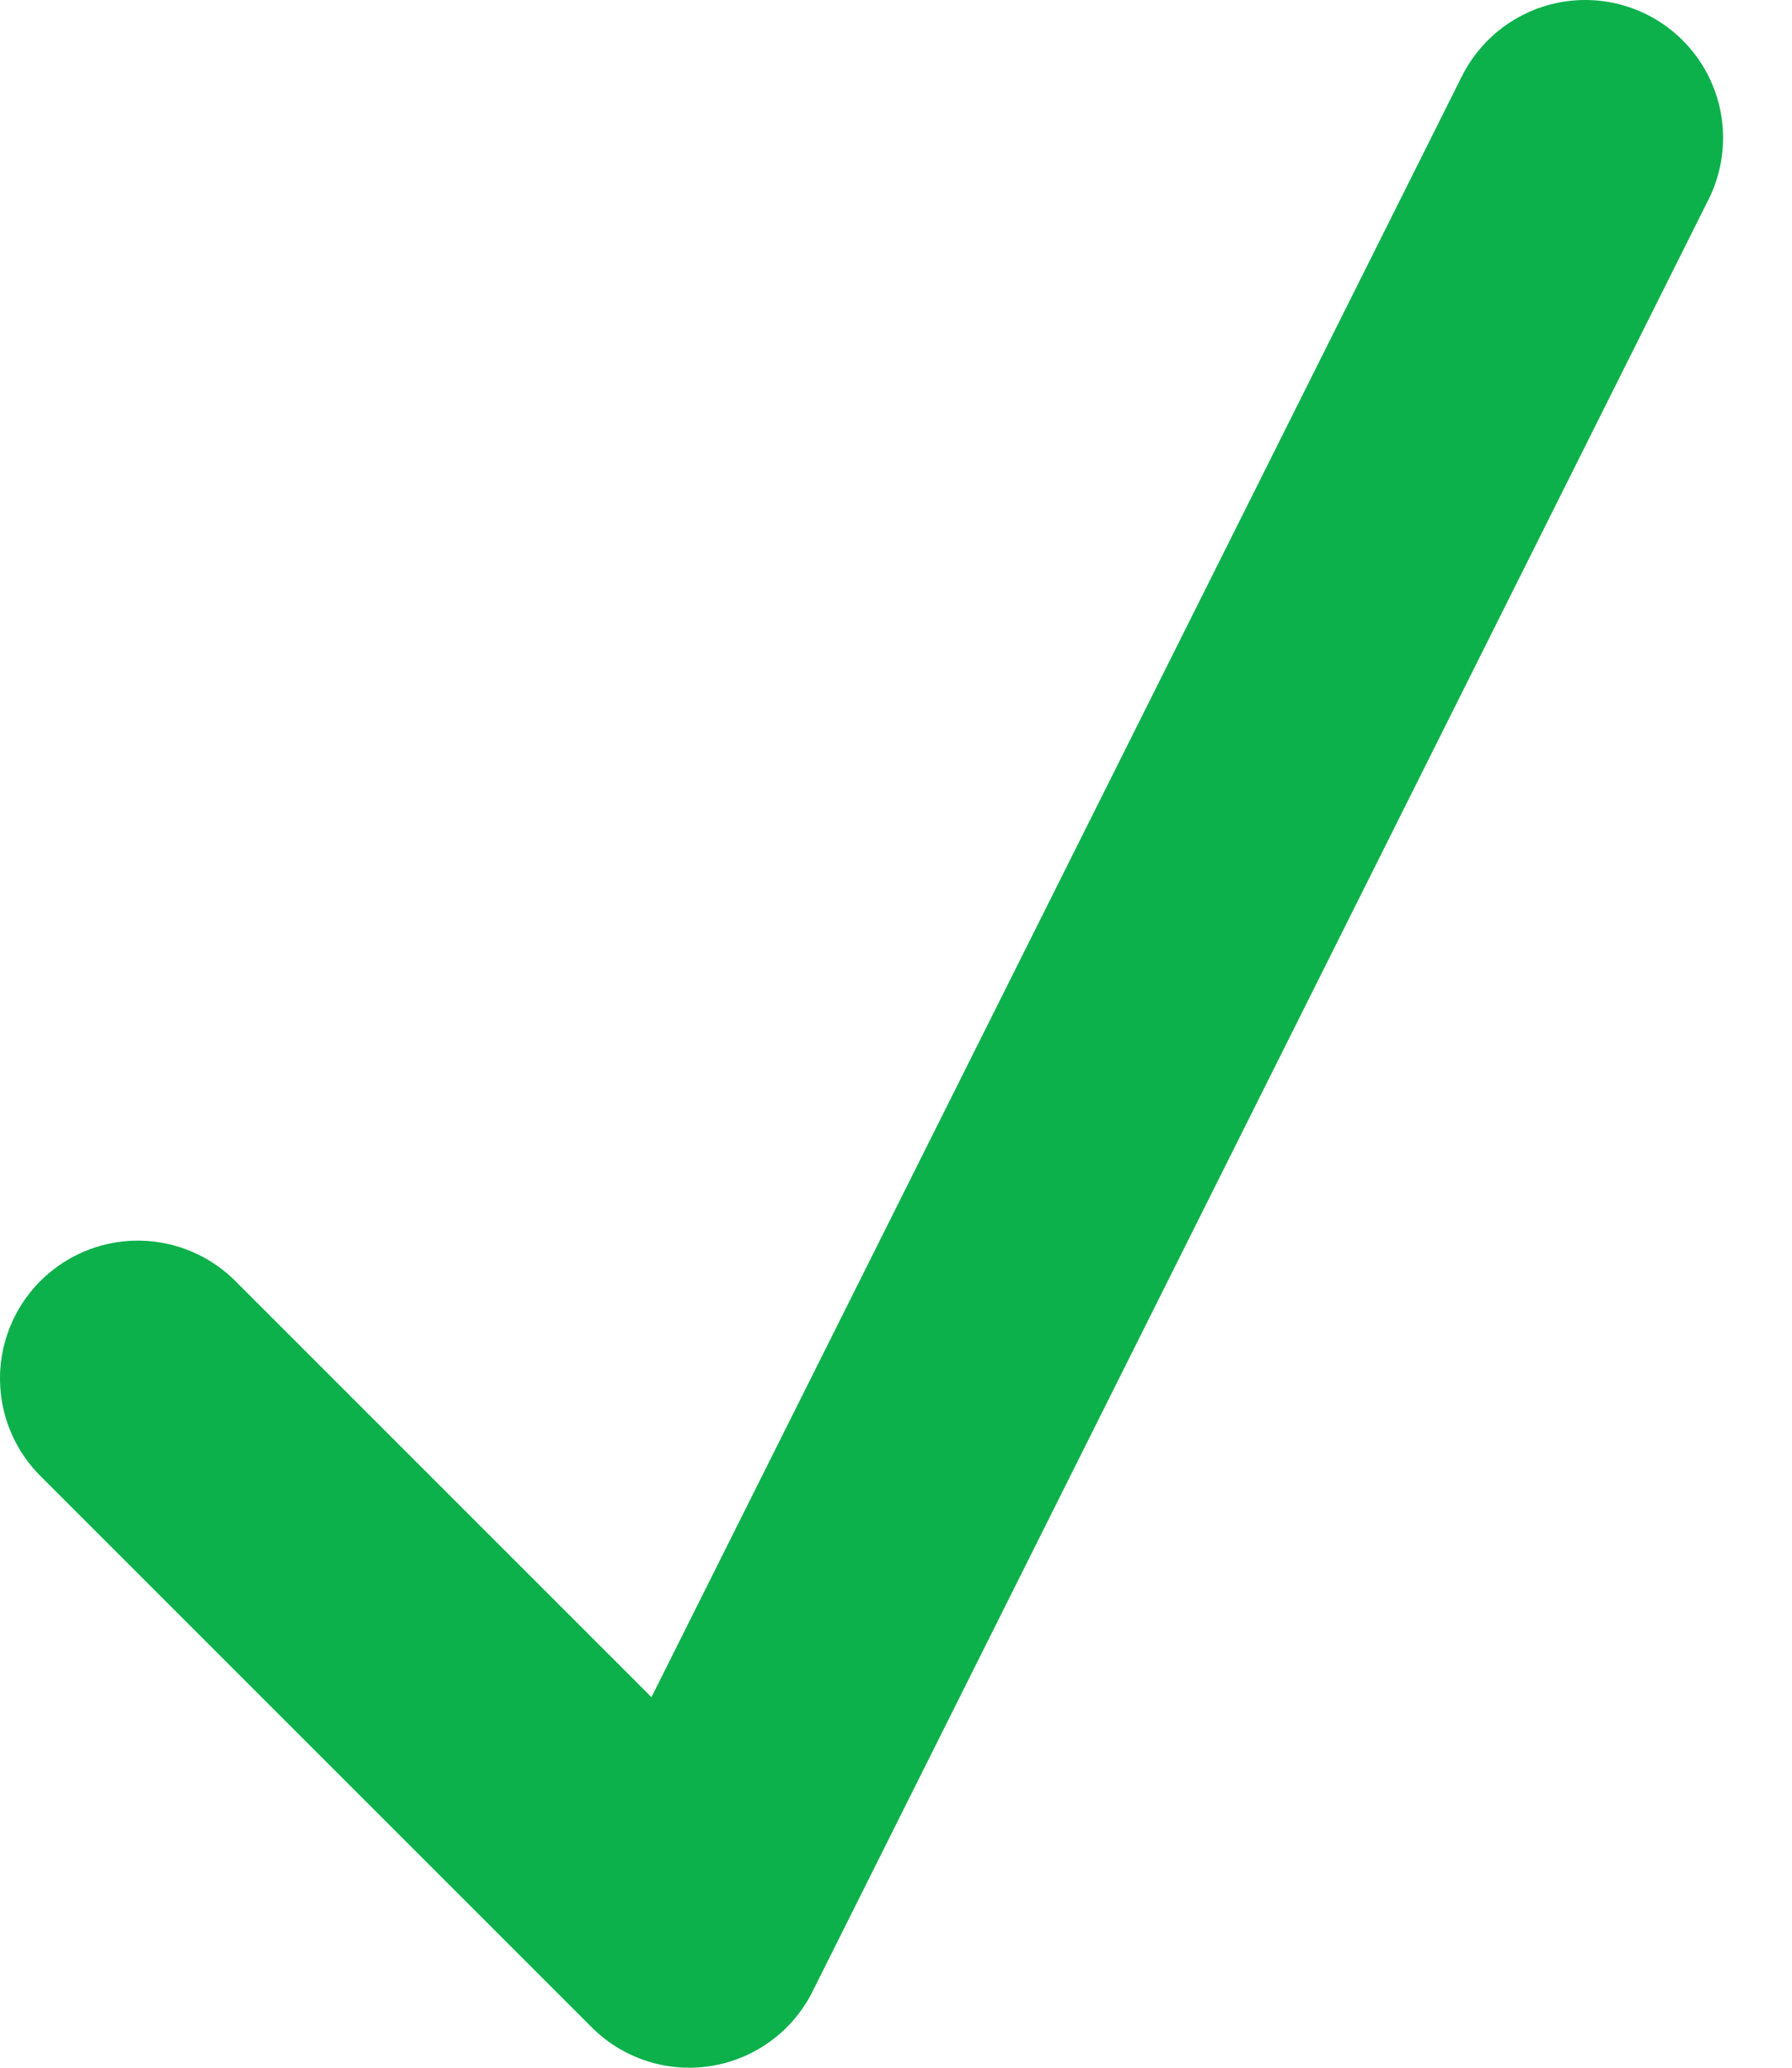
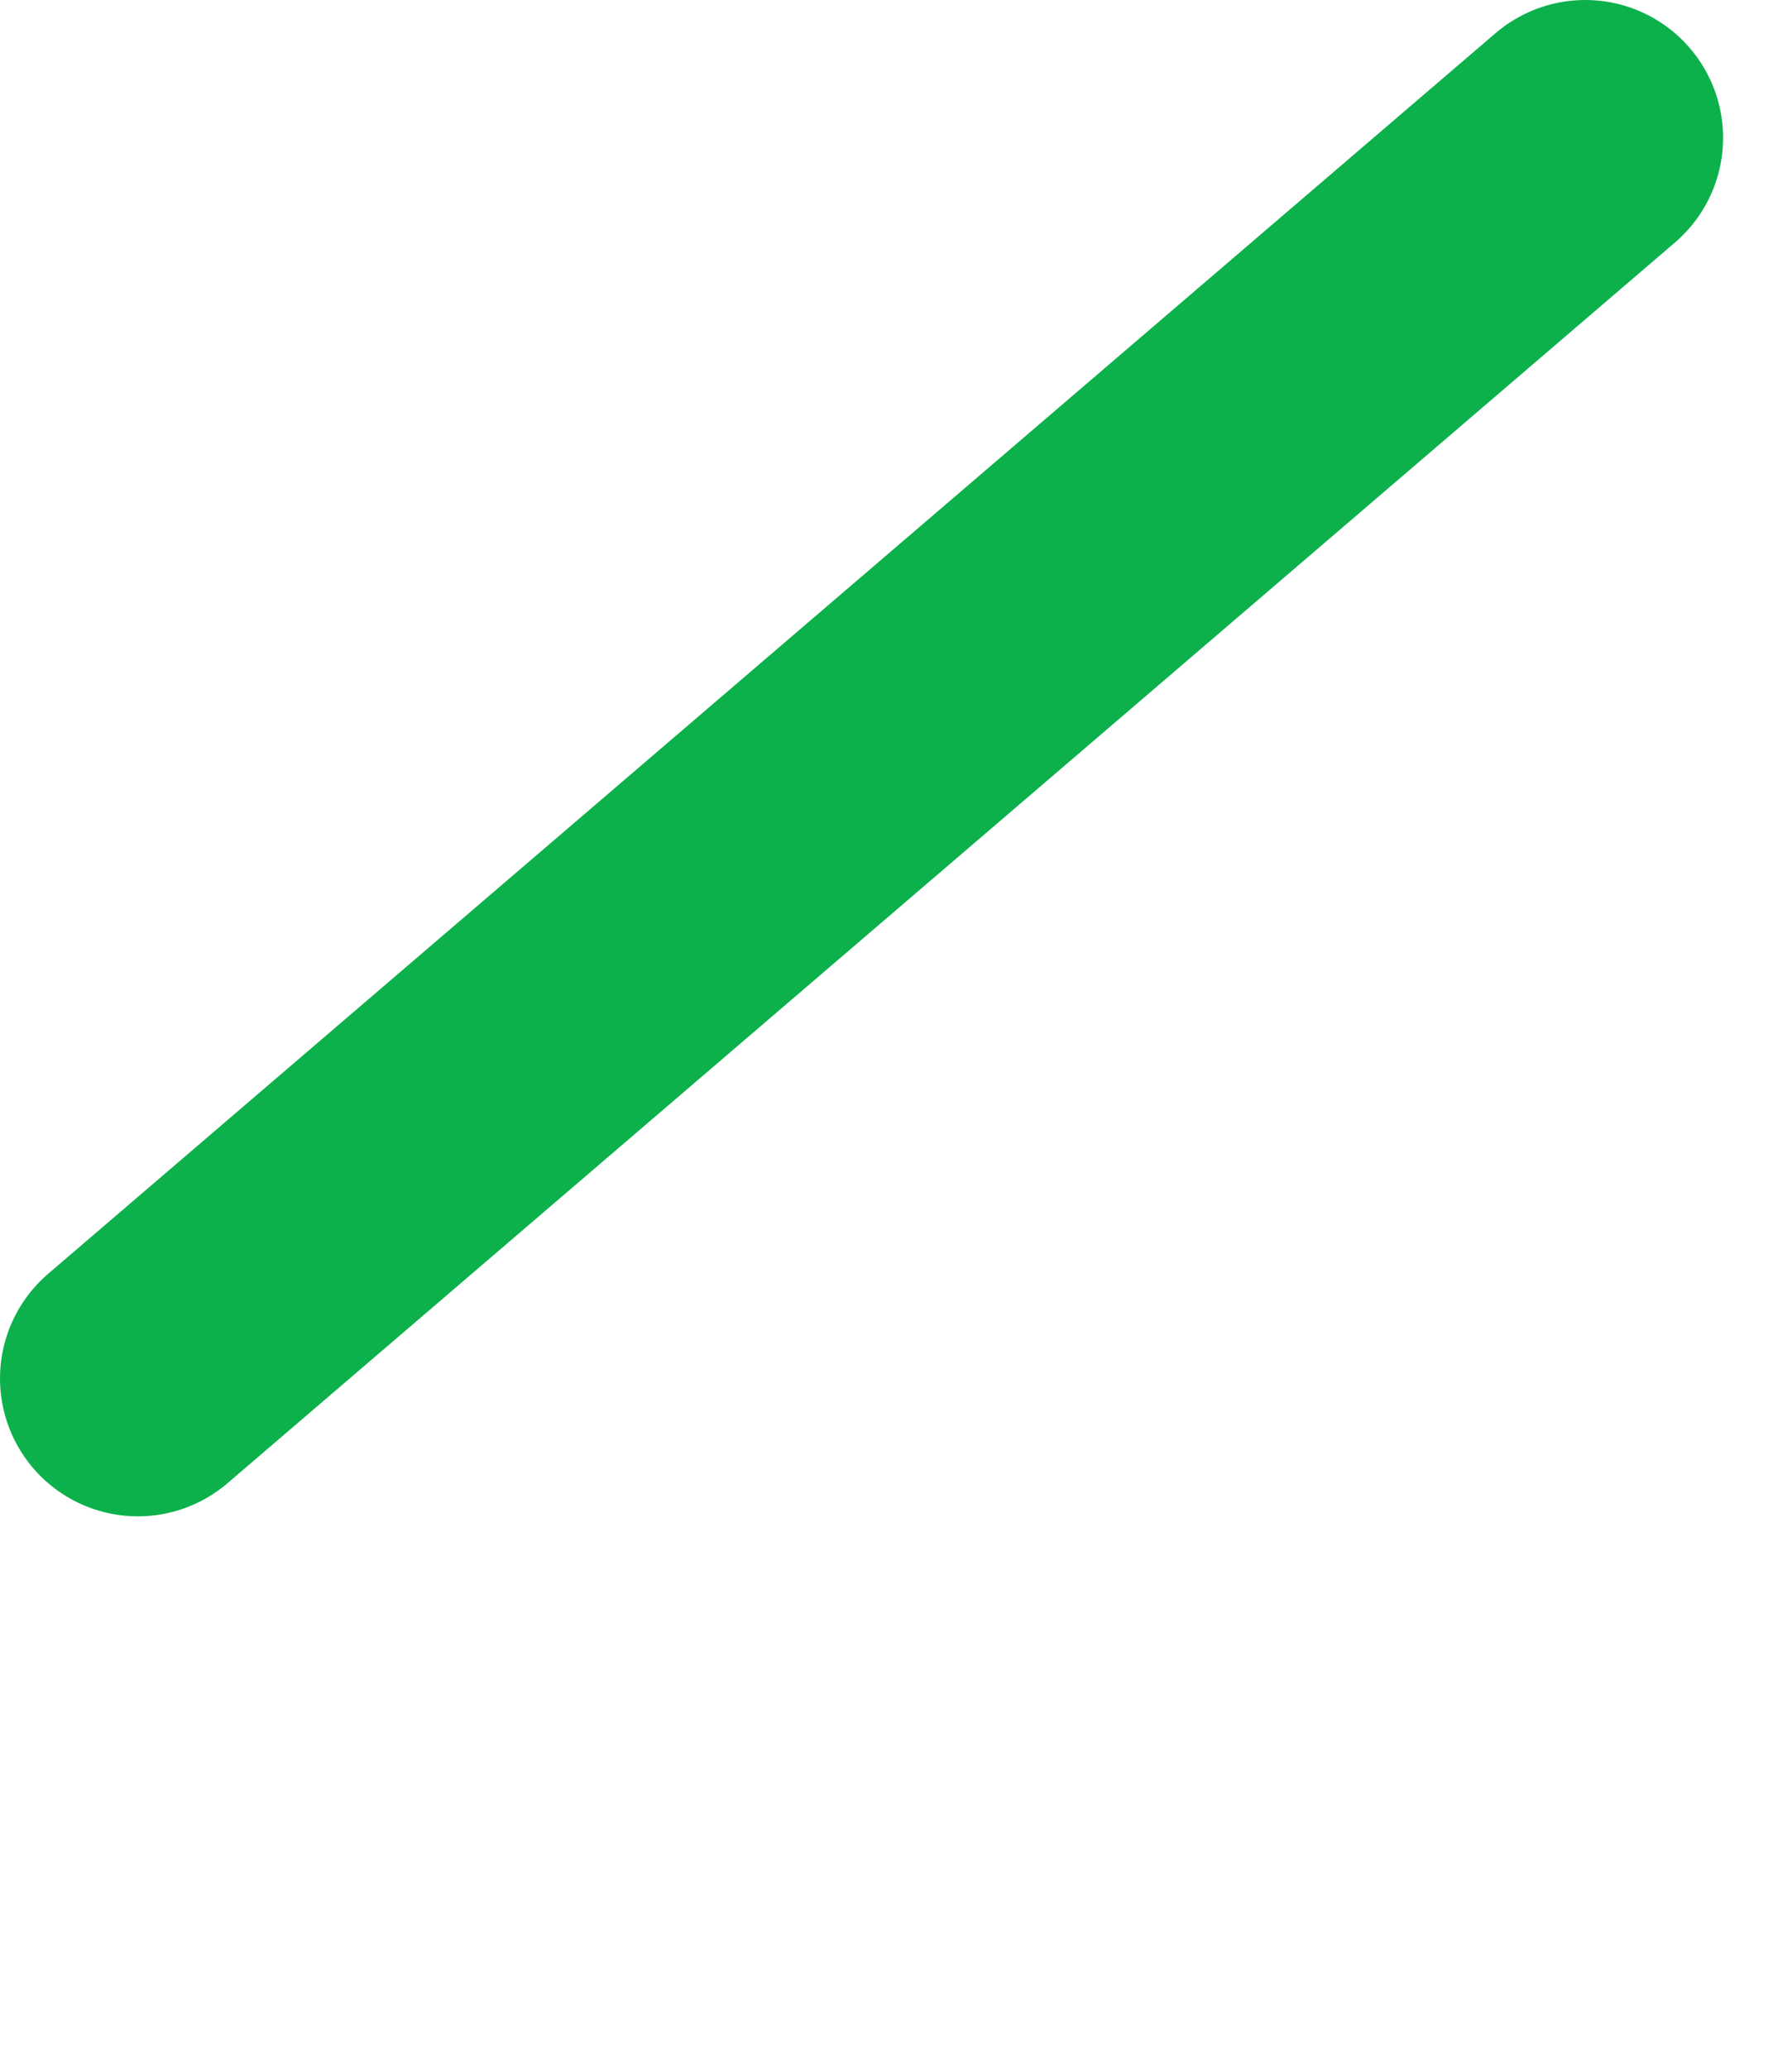
<svg xmlns="http://www.w3.org/2000/svg" width="13" height="15" viewBox="0 0 13 15" fill="none">
-   <path d="M1 10L5 14L11.5 1" stroke="#0CB14B" stroke-width="2" stroke-linecap="round" stroke-linejoin="round" />
+   <path d="M1 10L11.5 1" stroke="#0CB14B" stroke-width="2" stroke-linecap="round" stroke-linejoin="round" />
</svg>